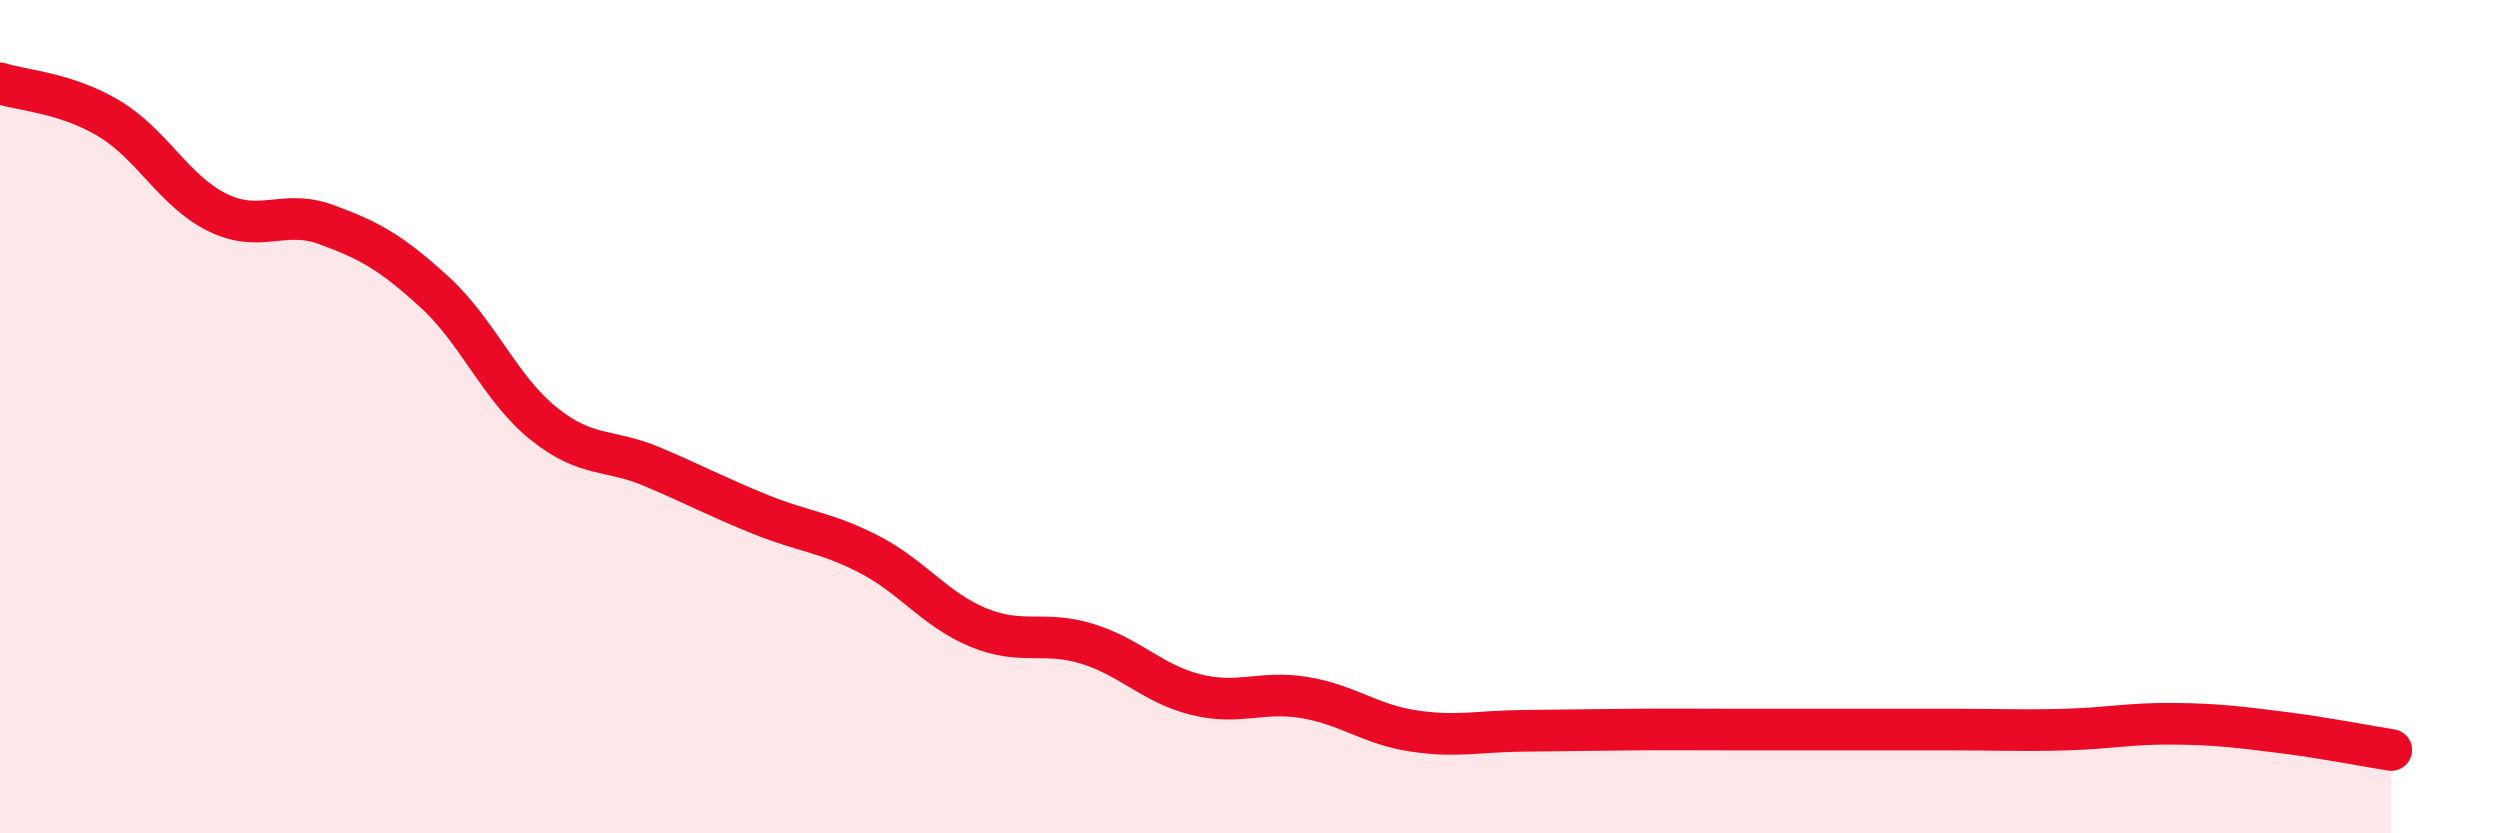
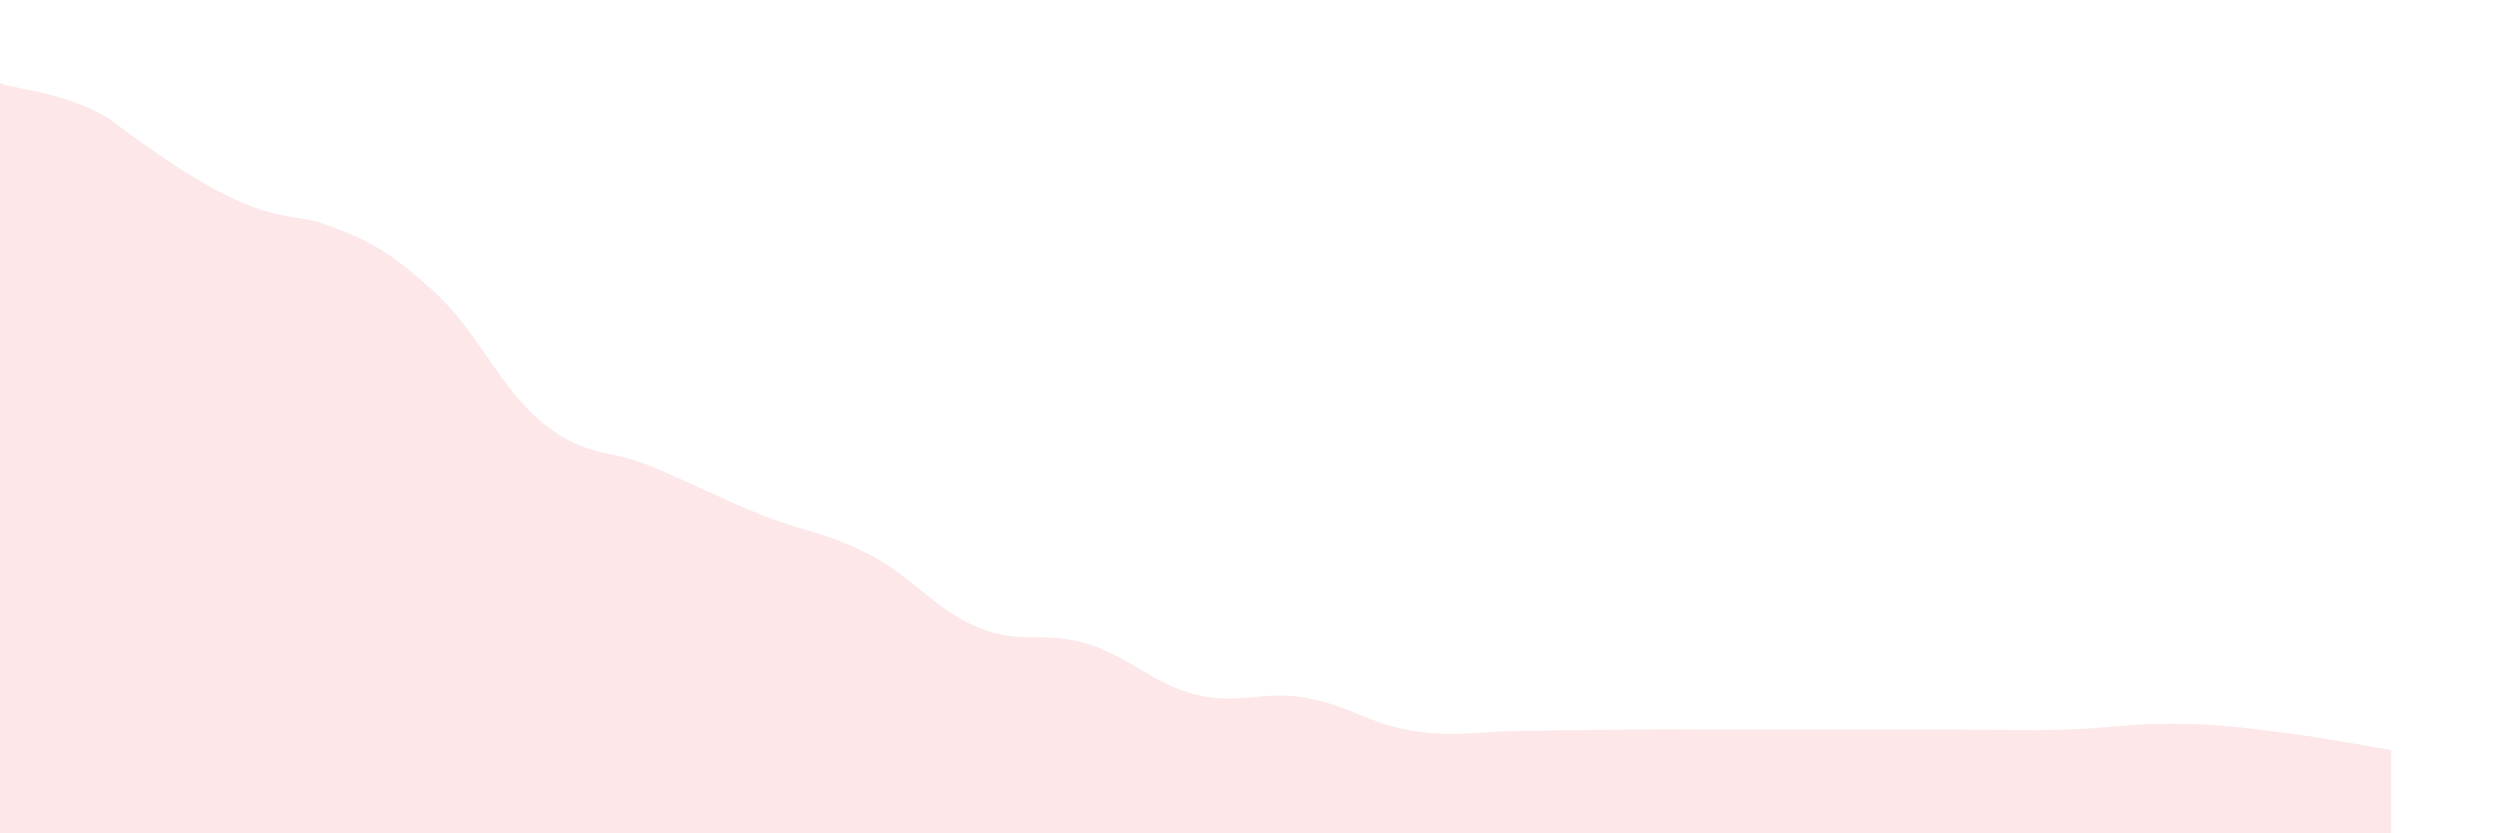
<svg xmlns="http://www.w3.org/2000/svg" width="60" height="20" viewBox="0 0 60 20">
-   <path d="M 0,2 C 0.52,2.17 1.57,2.22 2.61,2.84 C 3.65,3.46 4.18,4.59 5.22,5.1 C 6.26,5.61 6.79,5.01 7.83,5.39 C 8.87,5.77 9.39,6.06 10.43,7.01 C 11.47,7.96 12,9.32 13.04,10.16 C 14.08,11 14.61,10.76 15.65,11.2 C 16.69,11.64 17.22,11.93 18.26,12.35 C 19.3,12.77 19.83,12.77 20.87,13.31 C 21.91,13.85 22.44,14.63 23.48,15.06 C 24.52,15.49 25.05,15.13 26.09,15.45 C 27.13,15.77 27.66,16.41 28.7,16.67 C 29.74,16.93 30.26,16.57 31.3,16.74 C 32.34,16.91 32.87,17.38 33.91,17.54 C 34.95,17.7 35.48,17.55 36.52,17.54 C 37.56,17.53 38.09,17.52 39.13,17.51 C 40.17,17.5 40.7,17.51 41.74,17.51 C 42.78,17.51 43.31,17.51 44.35,17.51 C 45.39,17.51 45.92,17.51 46.96,17.51 C 48,17.51 48.53,17.54 49.57,17.51 C 50.61,17.48 51.13,17.36 52.17,17.37 C 53.21,17.38 53.74,17.45 54.78,17.58 C 55.82,17.71 56.87,17.92 57.39,18L57.39 20L0 20Z" fill="#EB0A25" opacity="0.1" stroke-linecap="round" stroke-linejoin="round" />
-   <path d="M 0,2 C 0.52,2.17 1.57,2.22 2.61,2.84 C 3.65,3.46 4.18,4.59 5.22,5.1 C 6.26,5.61 6.79,5.01 7.83,5.39 C 8.87,5.77 9.39,6.06 10.43,7.01 C 11.47,7.96 12,9.32 13.04,10.16 C 14.08,11 14.61,10.76 15.65,11.2 C 16.69,11.64 17.22,11.93 18.26,12.35 C 19.3,12.77 19.83,12.77 20.87,13.31 C 21.91,13.85 22.44,14.63 23.48,15.06 C 24.52,15.49 25.05,15.13 26.09,15.45 C 27.13,15.77 27.66,16.41 28.7,16.67 C 29.74,16.93 30.26,16.57 31.3,16.74 C 32.34,16.91 32.87,17.38 33.91,17.54 C 34.95,17.7 35.48,17.55 36.52,17.54 C 37.56,17.53 38.09,17.52 39.13,17.51 C 40.17,17.5 40.7,17.51 41.74,17.51 C 42.78,17.51 43.31,17.51 44.35,17.51 C 45.39,17.51 45.92,17.51 46.96,17.51 C 48,17.51 48.53,17.54 49.57,17.51 C 50.61,17.48 51.13,17.36 52.17,17.37 C 53.21,17.38 53.74,17.45 54.78,17.58 C 55.82,17.71 56.87,17.92 57.39,18" stroke="#EB0A25" stroke-width="1" fill="none" stroke-linecap="round" stroke-linejoin="round" />
+   <path d="M 0,2 C 0.52,2.17 1.57,2.22 2.61,2.84 C 6.26,5.61 6.79,5.01 7.83,5.39 C 8.87,5.77 9.39,6.06 10.43,7.01 C 11.47,7.96 12,9.32 13.04,10.16 C 14.08,11 14.61,10.76 15.65,11.2 C 16.69,11.64 17.22,11.93 18.26,12.35 C 19.3,12.77 19.83,12.77 20.87,13.31 C 21.91,13.85 22.44,14.63 23.48,15.06 C 24.52,15.49 25.05,15.13 26.09,15.45 C 27.13,15.77 27.66,16.41 28.7,16.67 C 29.74,16.93 30.26,16.57 31.3,16.74 C 32.34,16.91 32.87,17.38 33.91,17.54 C 34.95,17.7 35.48,17.55 36.52,17.54 C 37.56,17.53 38.09,17.52 39.13,17.51 C 40.17,17.5 40.7,17.51 41.74,17.51 C 42.78,17.51 43.31,17.51 44.35,17.51 C 45.39,17.51 45.92,17.51 46.96,17.51 C 48,17.51 48.53,17.54 49.57,17.51 C 50.61,17.48 51.13,17.36 52.17,17.37 C 53.21,17.38 53.74,17.45 54.78,17.58 C 55.82,17.71 56.87,17.92 57.39,18L57.39 20L0 20Z" fill="#EB0A25" opacity="0.1" stroke-linecap="round" stroke-linejoin="round" />
</svg>